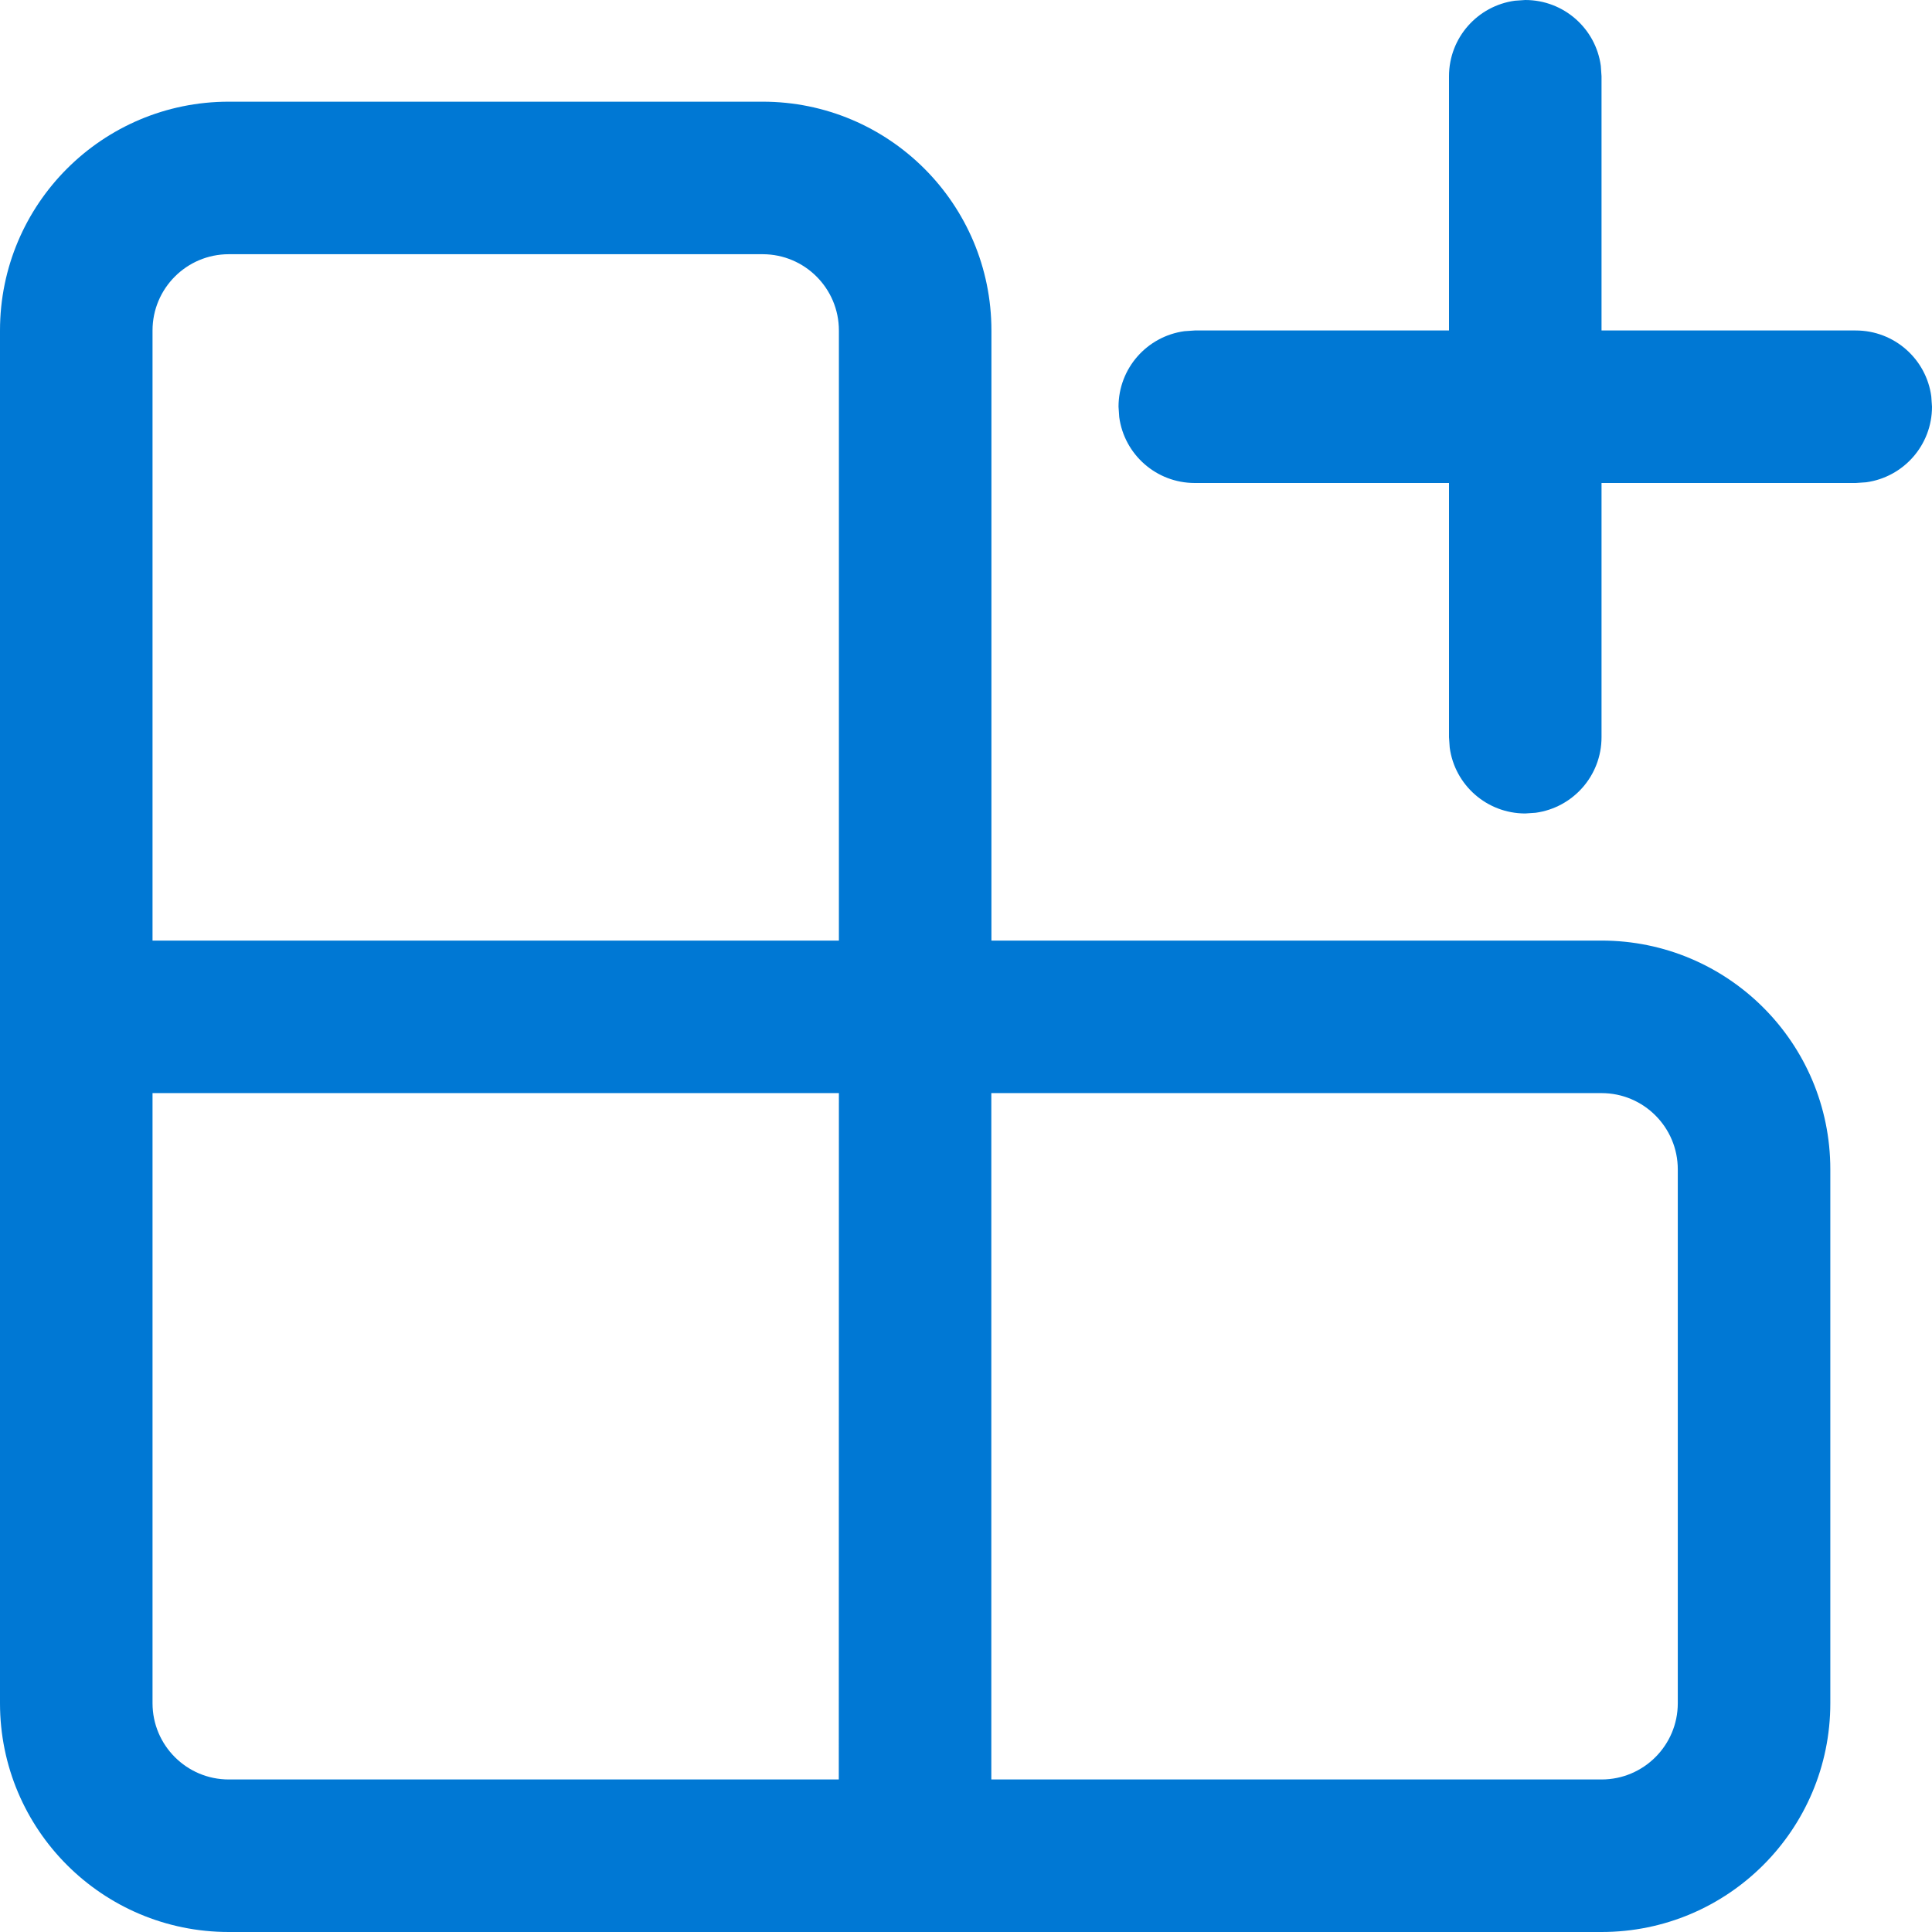
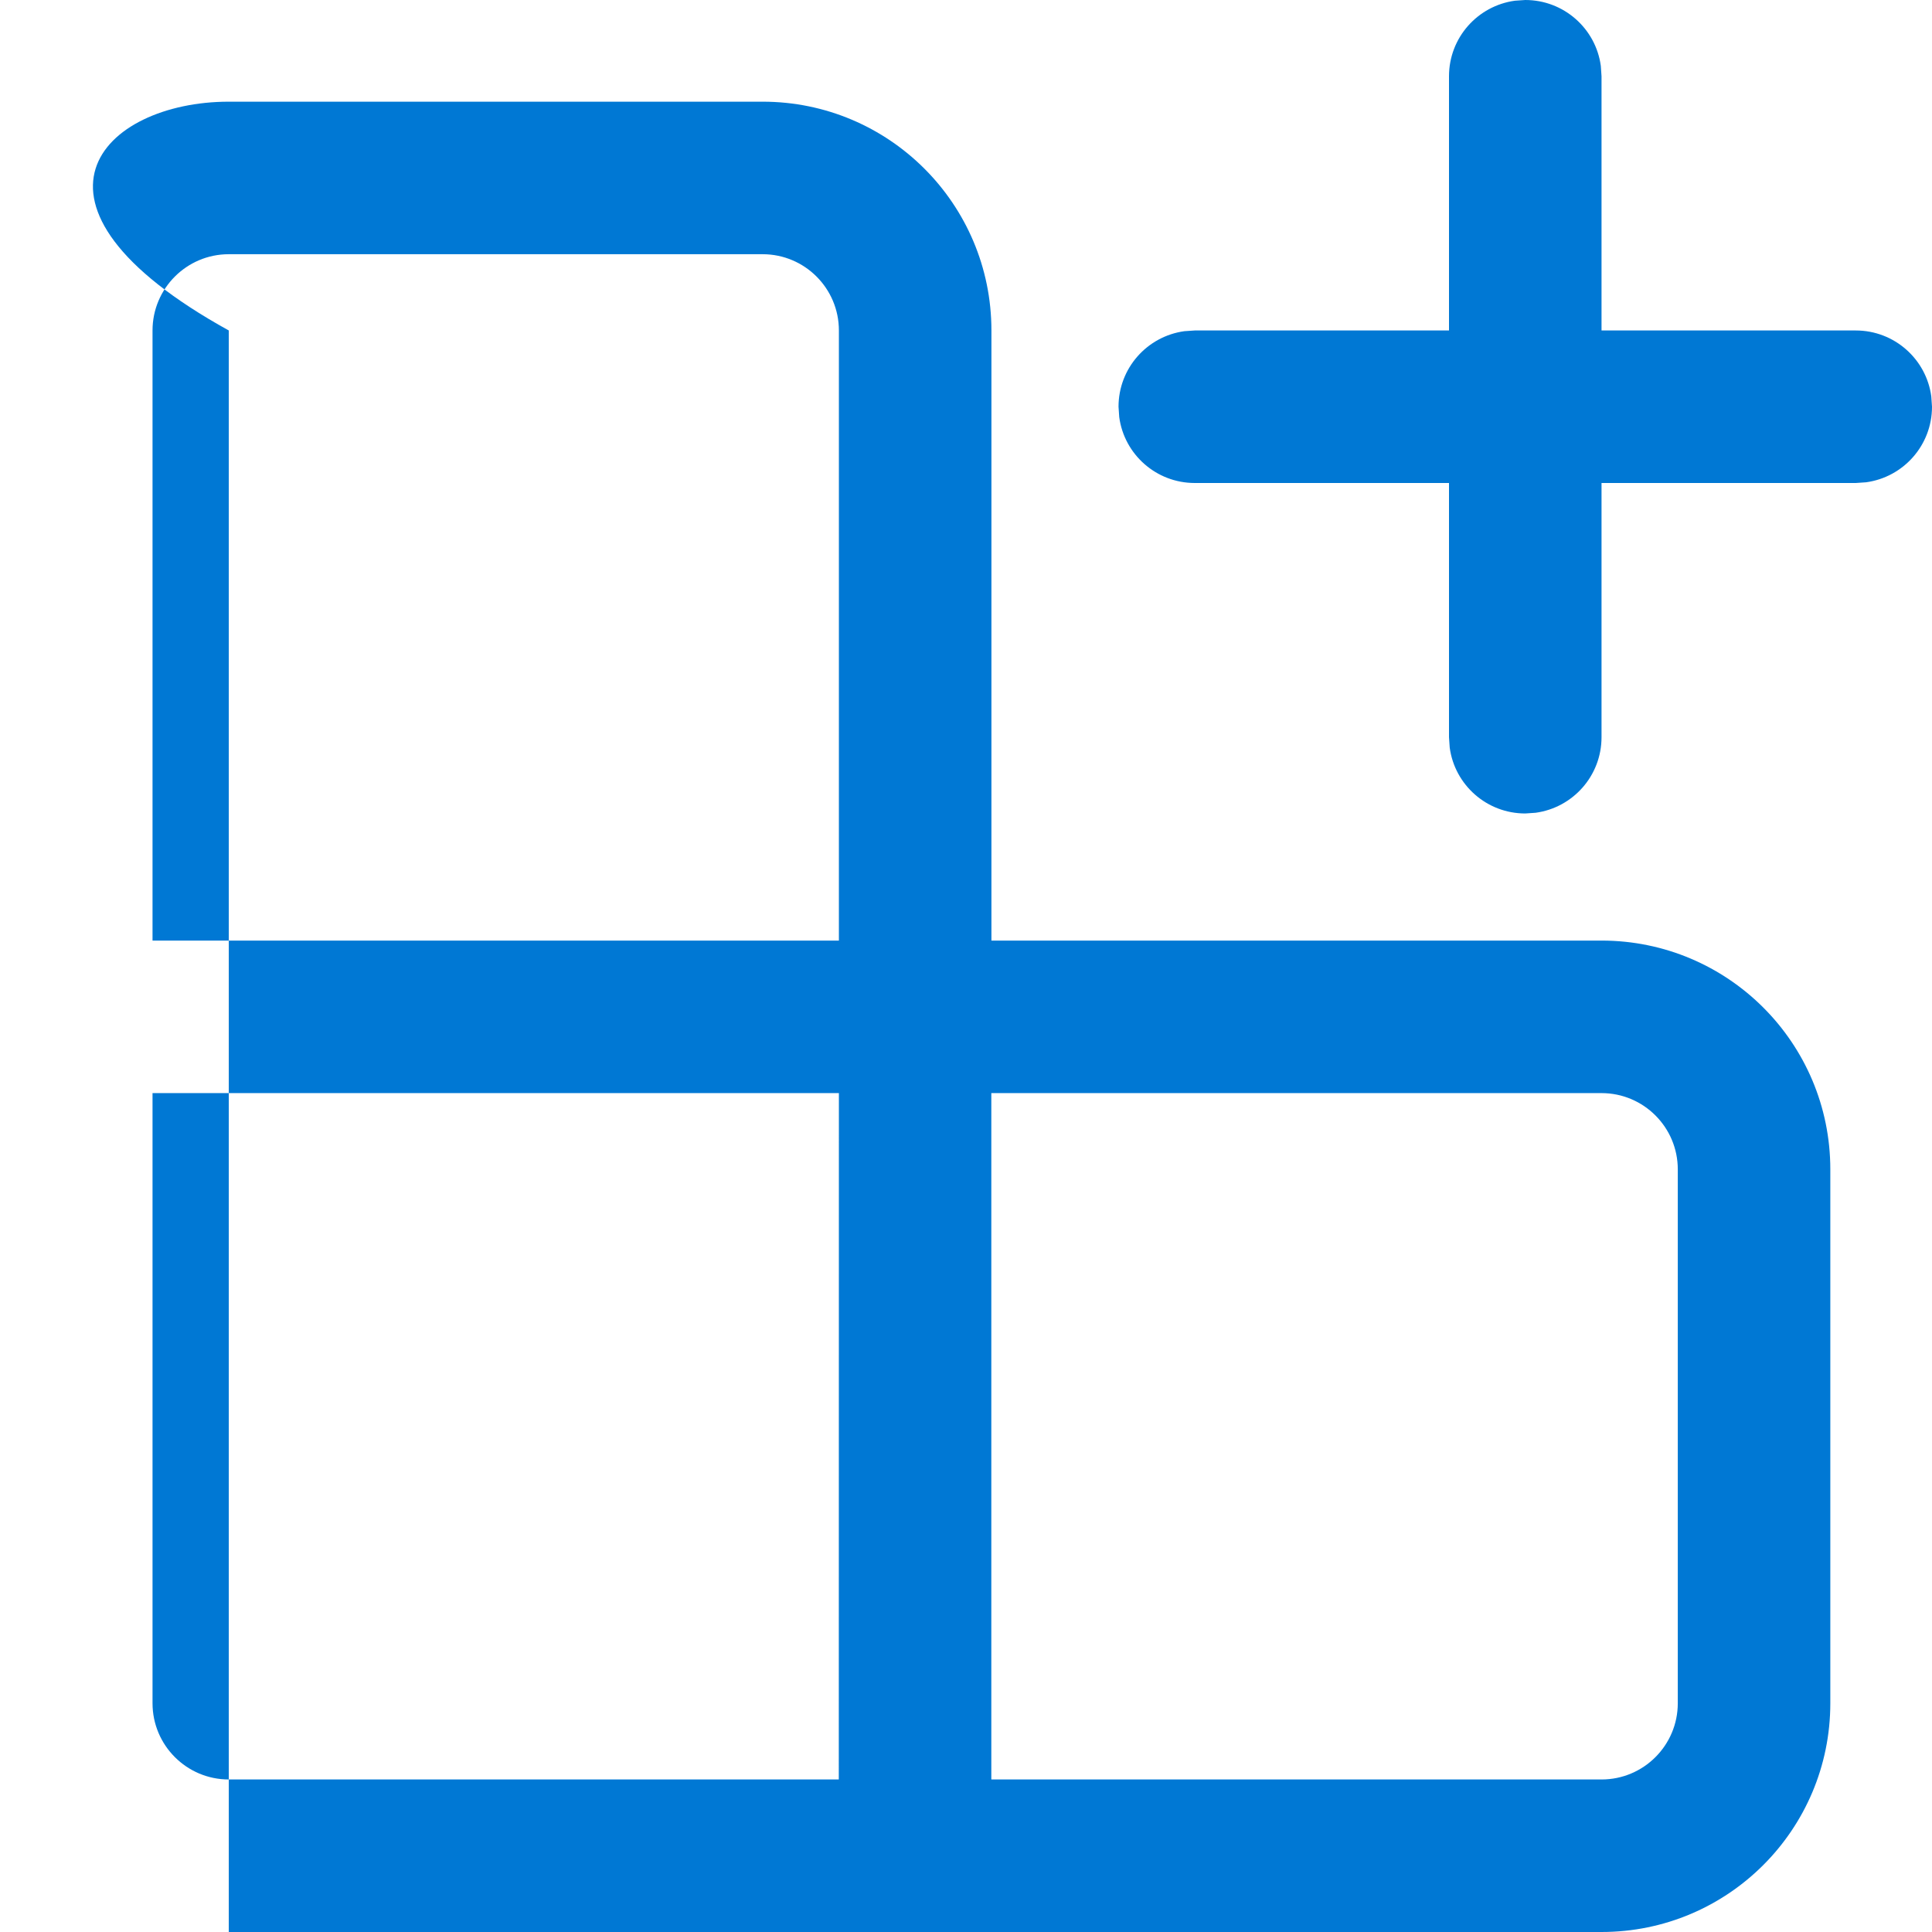
<svg xmlns="http://www.w3.org/2000/svg" width="19" height="19" viewBox="0 0 19 19" fill="none">
-   <path d="M7.5 1C8.743 1 9.75 2.007 9.75 3.25V9.25H15.75C16.993 9.25 18 10.257 18 11.5V16.75C18 17.993 16.993 19 15.75 19H2.25C1.007 19 0 17.993 0 16.75V3.25C0 2.007 1.007 1 2.25 1H7.5ZM8.25 10.75H1.5V16.75C1.5 17.164 1.836 17.5 2.25 17.5H8.249L8.25 10.75ZM15.75 10.75H9.749V17.5H15.75C16.164 17.5 16.5 17.164 16.5 16.75V11.5C16.5 11.086 16.164 10.75 15.75 10.75ZM7.5 2.5H2.25C1.836 2.5 1.5 2.836 1.5 3.25V9.25H8.25V3.25C8.25 2.836 7.914 2.5 7.5 2.5ZM14.898 0.007L15 0C15.38 0 15.694 0.282 15.743 0.648L15.75 0.75V3.25H18.25C18.63 3.25 18.944 3.532 18.993 3.898L19 4C19 4.38 18.718 4.693 18.352 4.743L18.25 4.75H15.75V7.25C15.75 7.63 15.468 7.943 15.102 7.993L15 8C14.62 8 14.306 7.718 14.257 7.352L14.25 7.25V4.75H11.75C11.37 4.75 11.056 4.468 11.007 4.102L11 4C11 3.62 11.282 3.307 11.648 3.257L11.75 3.25H14.25V0.75C14.25 0.37 14.532 0.057 14.898 0.007Z" fill="#0078D4" />
+   <path d="M7.5 1C8.743 1 9.75 2.007 9.75 3.25V9.25H15.75C16.993 9.25 18 10.257 18 11.5V16.75C18 17.993 16.993 19 15.75 19H2.25V3.25C0 2.007 1.007 1 2.25 1H7.5ZM8.25 10.75H1.5V16.75C1.5 17.164 1.836 17.5 2.25 17.5H8.249L8.25 10.75ZM15.75 10.75H9.749V17.5H15.75C16.164 17.5 16.5 17.164 16.5 16.75V11.5C16.5 11.086 16.164 10.75 15.75 10.75ZM7.5 2.5H2.25C1.836 2.5 1.5 2.836 1.5 3.25V9.25H8.25V3.25C8.25 2.836 7.914 2.5 7.5 2.5ZM14.898 0.007L15 0C15.38 0 15.694 0.282 15.743 0.648L15.75 0.75V3.25H18.25C18.63 3.25 18.944 3.532 18.993 3.898L19 4C19 4.38 18.718 4.693 18.352 4.743L18.25 4.75H15.75V7.25C15.75 7.63 15.468 7.943 15.102 7.993L15 8C14.62 8 14.306 7.718 14.257 7.352L14.25 7.25V4.75H11.75C11.37 4.75 11.056 4.468 11.007 4.102L11 4C11 3.62 11.282 3.307 11.648 3.257L11.75 3.25H14.25V0.75C14.25 0.37 14.532 0.057 14.898 0.007Z" fill="#0078D4" />
</svg>